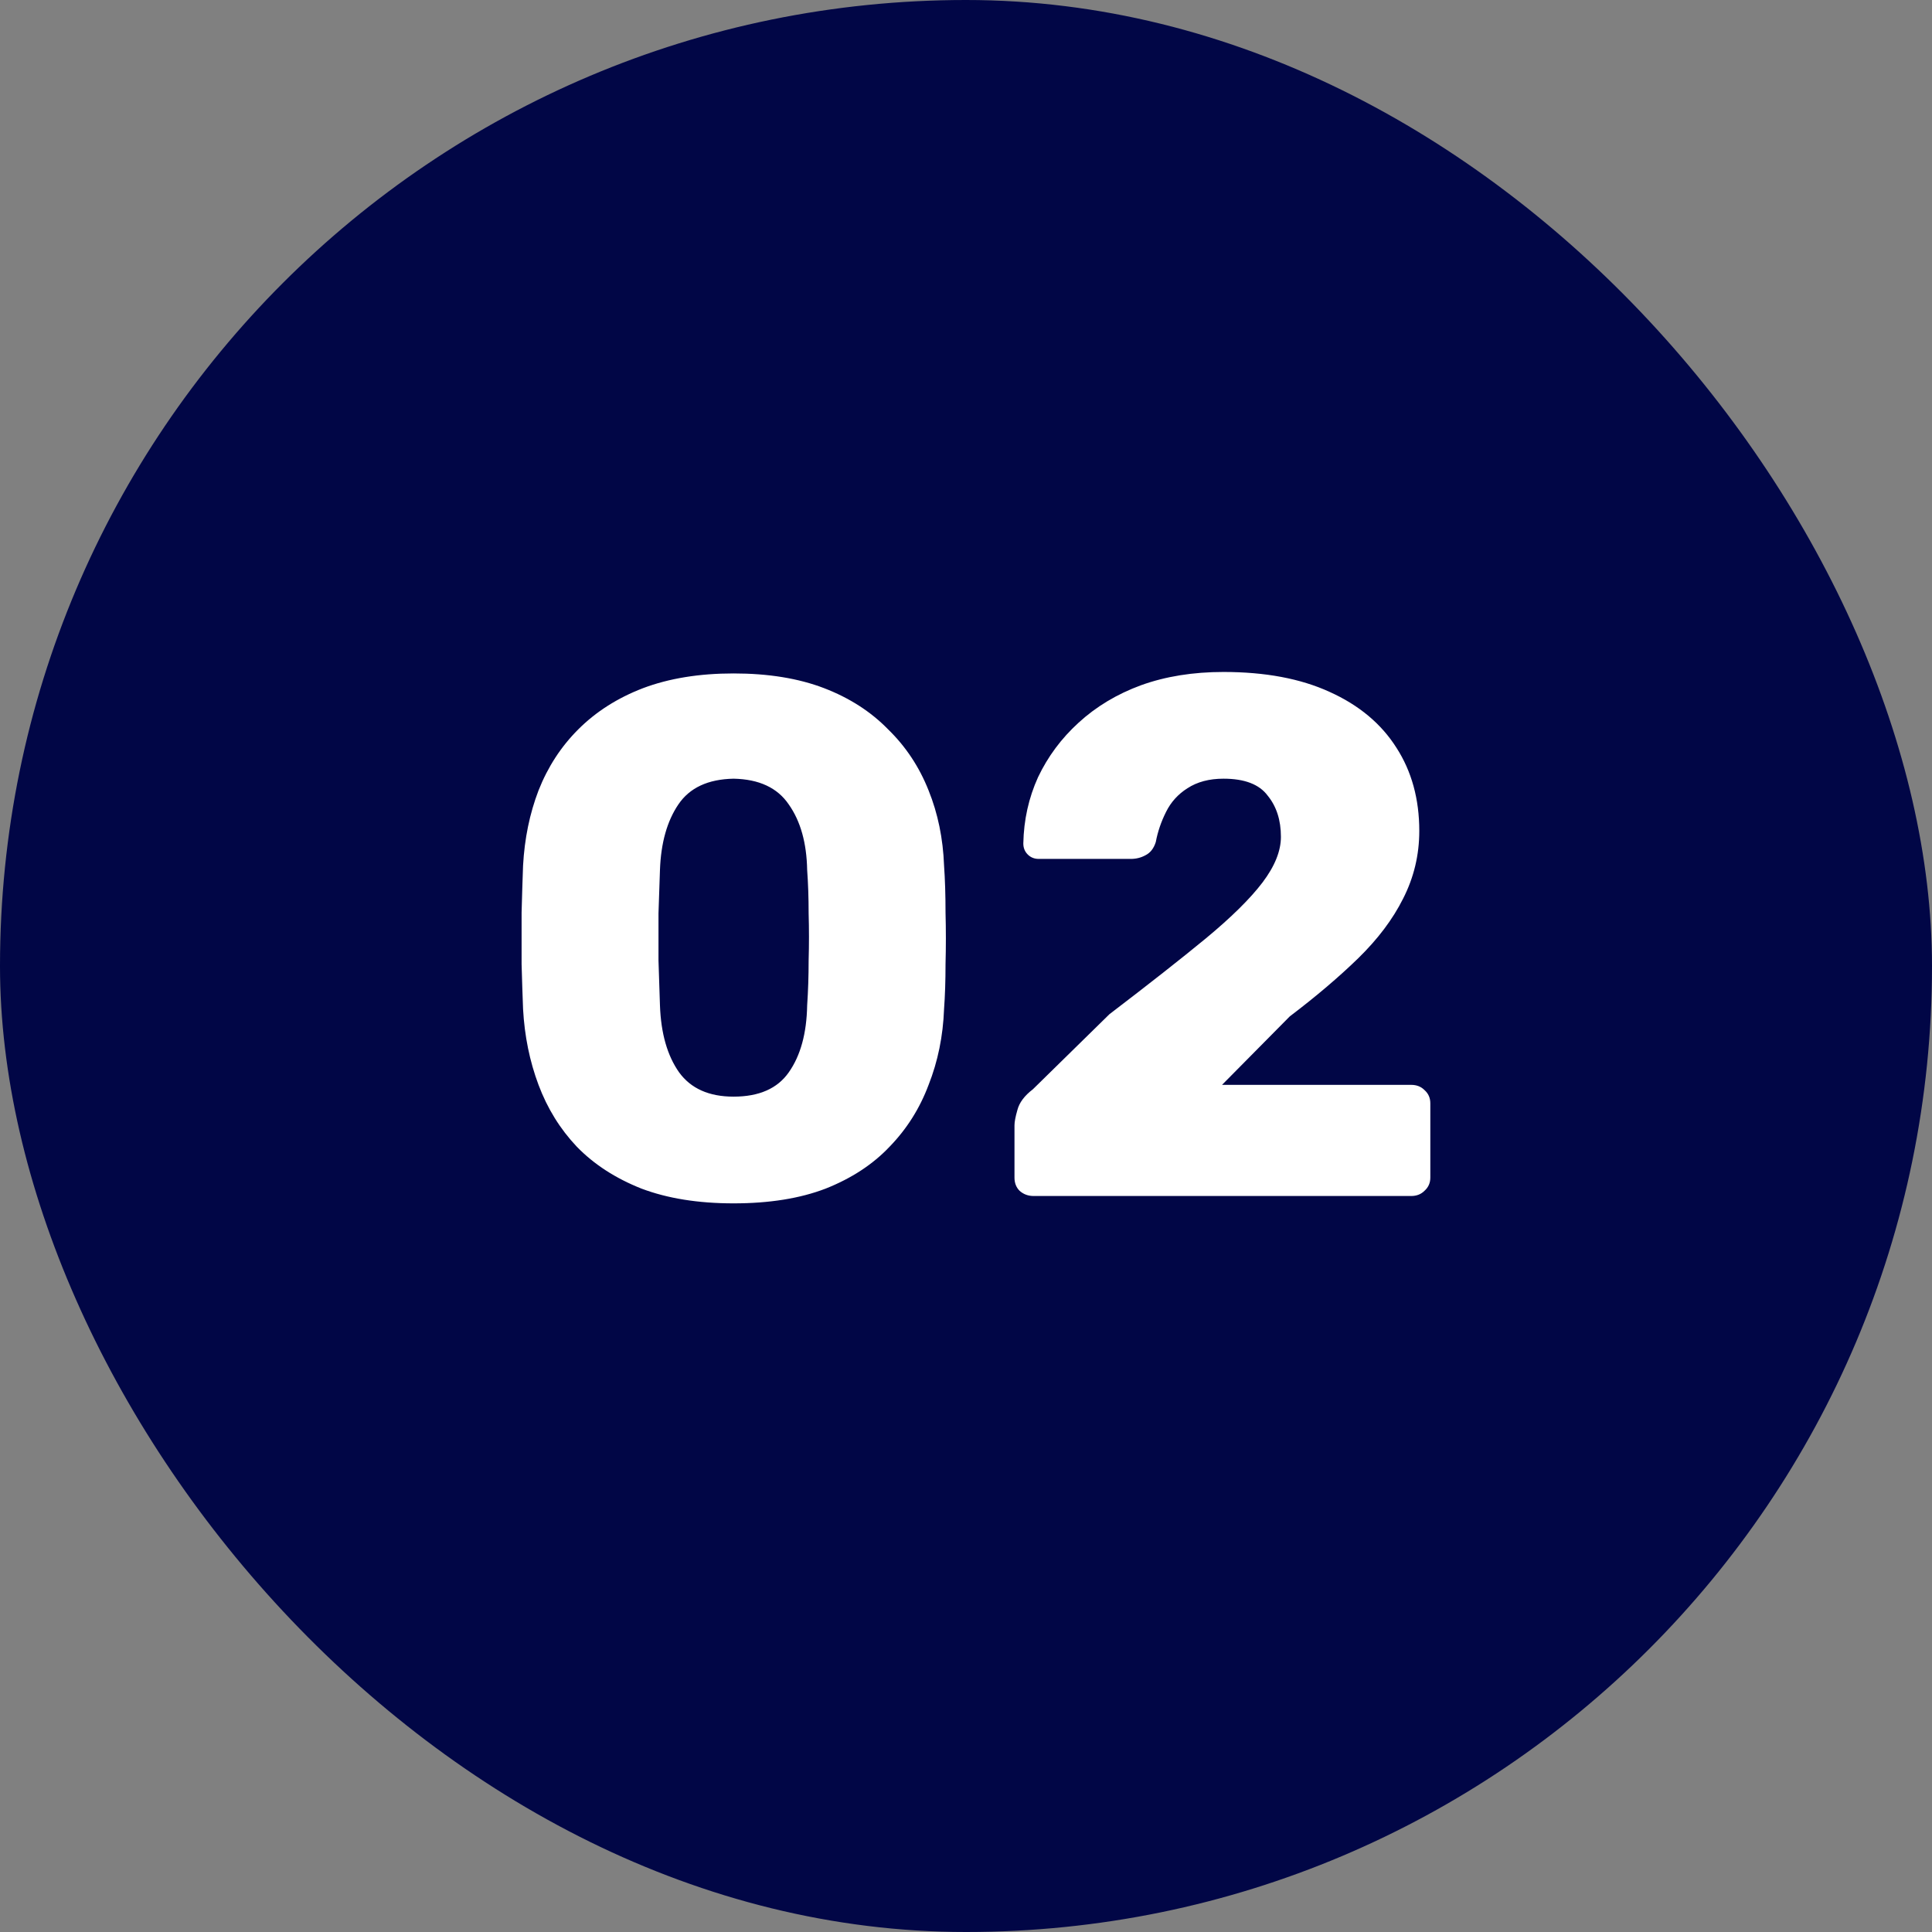
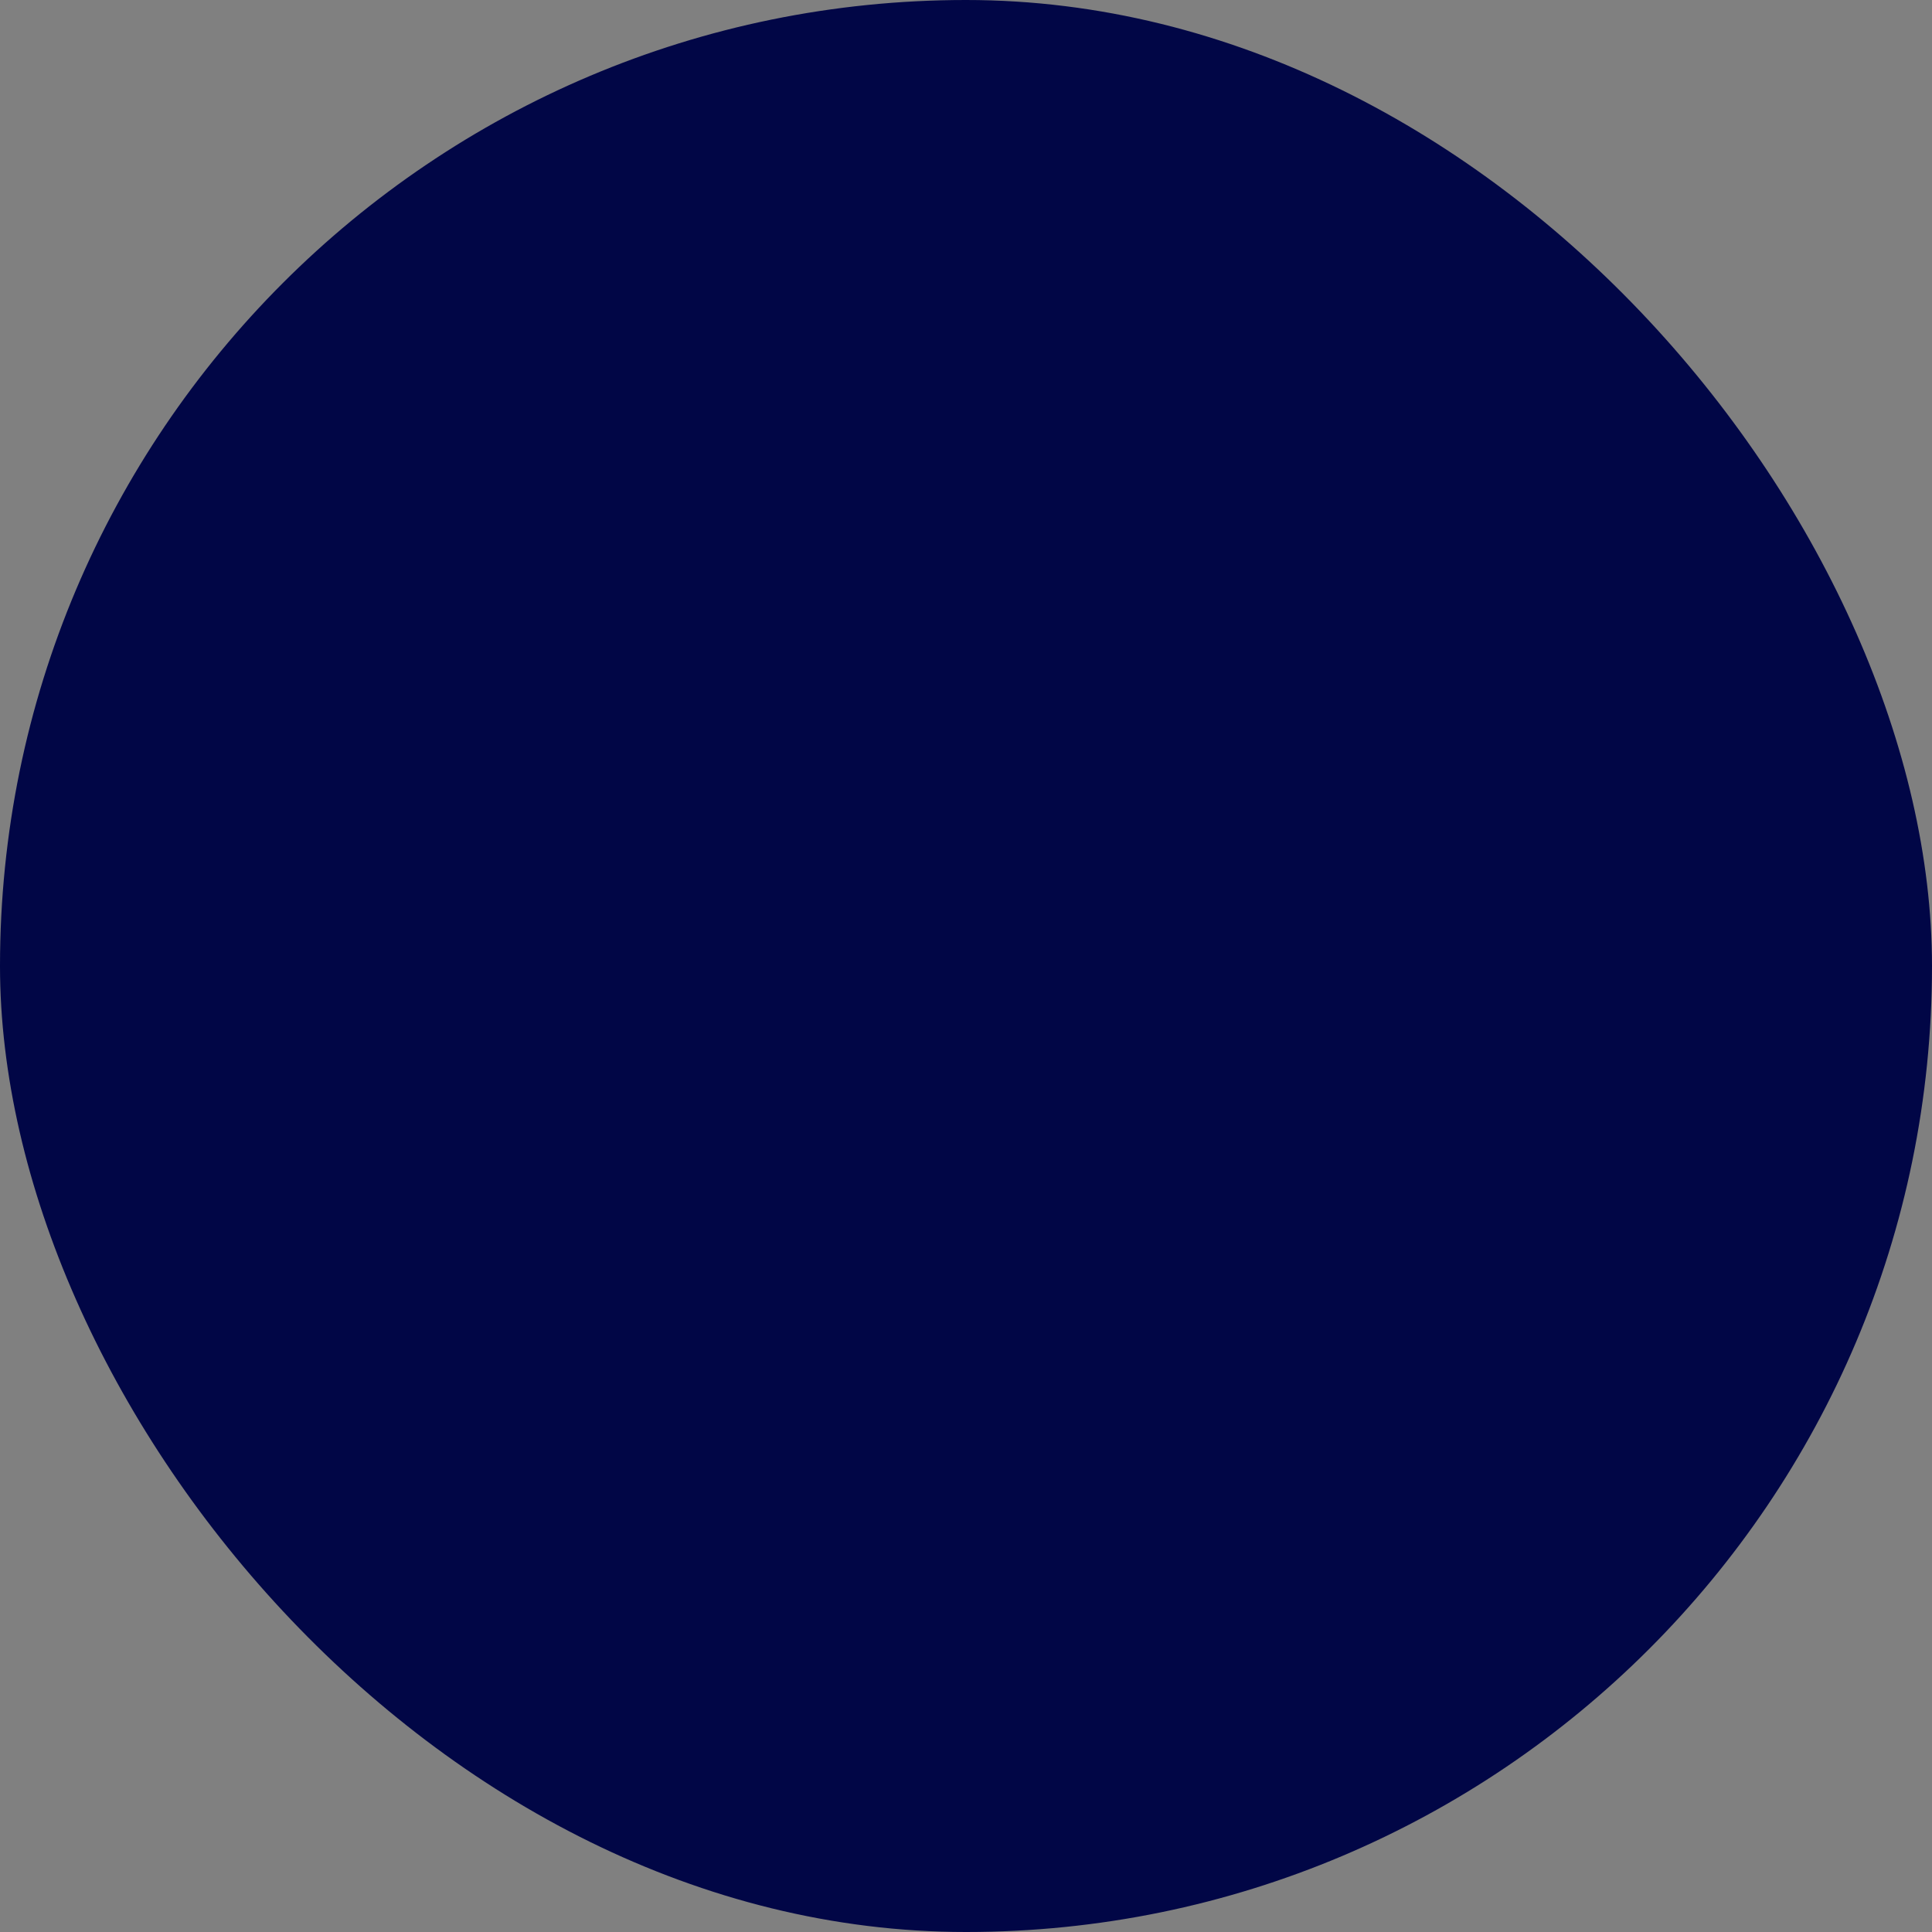
<svg xmlns="http://www.w3.org/2000/svg" width="42" height="42" viewBox="0 0 42 42" fill="none">
  <rect x="0" y="0" width="42" height="42" fill="#808080" stroke="none" />
  <rect width="42" height="42" rx="21" fill="#010646" />
-   <path d="M15.947 26.16C15.179 26.16 14.512 26.053 13.947 25.84C13.381 25.616 12.912 25.312 12.539 24.928C12.176 24.544 11.899 24.096 11.707 23.584C11.515 23.072 11.403 22.523 11.371 21.936C11.36 21.648 11.349 21.323 11.339 20.96C11.339 20.587 11.339 20.213 11.339 19.84C11.349 19.456 11.36 19.115 11.371 18.816C11.403 18.229 11.515 17.685 11.707 17.184C11.909 16.672 12.197 16.229 12.571 15.856C12.955 15.472 13.424 15.173 13.979 14.96C14.544 14.747 15.2 14.64 15.947 14.64C16.704 14.64 17.36 14.747 17.915 14.96C18.469 15.173 18.933 15.472 19.307 15.856C19.691 16.229 19.984 16.672 20.187 17.184C20.389 17.685 20.501 18.229 20.523 18.816C20.544 19.115 20.555 19.456 20.555 19.84C20.565 20.213 20.565 20.587 20.555 20.96C20.555 21.323 20.544 21.648 20.523 21.936C20.501 22.523 20.389 23.072 20.187 23.584C19.995 24.096 19.712 24.544 19.339 24.928C18.976 25.312 18.512 25.616 17.947 25.84C17.392 26.053 16.725 26.16 15.947 26.16ZM15.947 23.84C16.501 23.84 16.901 23.664 17.147 23.312C17.403 22.949 17.536 22.464 17.547 21.856C17.568 21.547 17.579 21.221 17.579 20.88C17.589 20.539 17.589 20.197 17.579 19.856C17.579 19.515 17.568 19.2 17.547 18.912C17.536 18.325 17.403 17.851 17.147 17.488C16.901 17.125 16.501 16.939 15.947 16.928C15.392 16.939 14.992 17.125 14.747 17.488C14.501 17.851 14.368 18.325 14.347 18.912C14.336 19.2 14.325 19.515 14.315 19.856C14.315 20.197 14.315 20.539 14.315 20.88C14.325 21.221 14.336 21.547 14.347 21.856C14.368 22.464 14.507 22.949 14.763 23.312C15.019 23.664 15.413 23.84 15.947 23.84ZM22.47 26C22.352 26 22.251 25.963 22.166 25.888C22.091 25.813 22.054 25.717 22.054 25.6V24.464C22.054 24.389 22.075 24.277 22.118 24.128C22.16 23.968 22.272 23.819 22.454 23.68L24.118 22.048C24.971 21.397 25.67 20.848 26.214 20.4C26.768 19.941 27.179 19.536 27.446 19.184C27.712 18.832 27.846 18.501 27.846 18.192C27.846 17.829 27.75 17.531 27.558 17.296C27.376 17.051 27.056 16.928 26.598 16.928C26.288 16.928 26.027 16.997 25.814 17.136C25.611 17.264 25.456 17.435 25.35 17.648C25.243 17.861 25.168 18.08 25.126 18.304C25.083 18.443 25.008 18.539 24.902 18.592C24.806 18.645 24.699 18.672 24.582 18.672H22.582C22.486 18.672 22.406 18.64 22.342 18.576C22.278 18.512 22.246 18.432 22.246 18.336C22.256 17.824 22.363 17.344 22.566 16.896C22.779 16.448 23.072 16.053 23.446 15.712C23.83 15.36 24.283 15.088 24.806 14.896C25.339 14.704 25.936 14.608 26.598 14.608C27.504 14.608 28.272 14.752 28.902 15.04C29.542 15.328 30.027 15.733 30.358 16.256C30.688 16.768 30.854 17.371 30.854 18.064C30.854 18.587 30.736 19.077 30.502 19.536C30.278 19.984 29.952 20.416 29.526 20.832C29.11 21.237 28.614 21.659 28.038 22.096L26.566 23.584H30.678C30.795 23.584 30.891 23.621 30.966 23.696C31.051 23.771 31.094 23.867 31.094 23.984V25.6C31.094 25.717 31.051 25.813 30.966 25.888C30.891 25.963 30.795 26 30.678 26H22.47Z" fill="white" />
</svg>